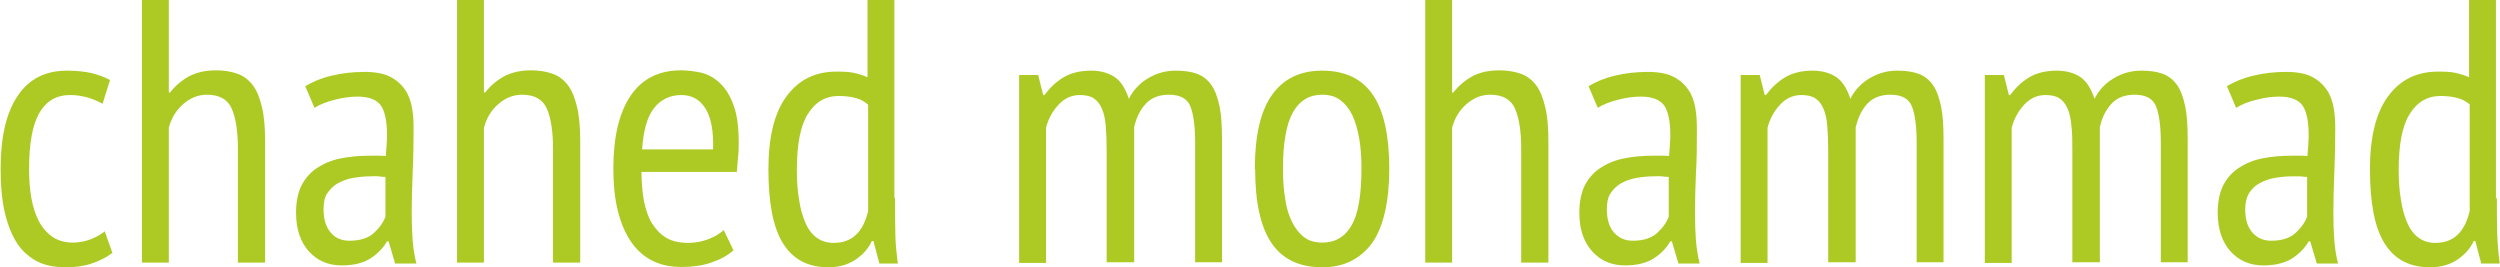
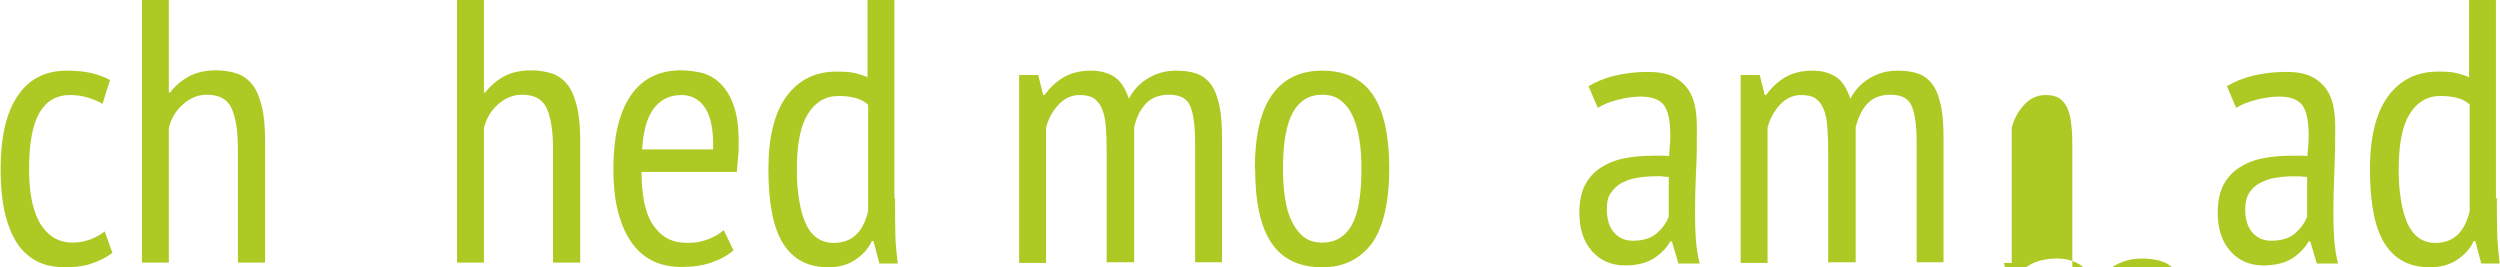
<svg xmlns="http://www.w3.org/2000/svg" id="Ebene_2" data-name="Ebene 2" viewBox="0 0 79.97 8.54">
  <defs>
    <style>
      .cls-1 {
        isolation: isolate;
      }

      .cls-2 {
        fill: #adca24;
      }
    </style>
  </defs>
  <g id="Ebene_1-2" data-name="Ebene 1-2">
    <g class="cls-1">
      <g class="cls-1">
        <path class="cls-2" d="M3.58,8.1c-.2.15-.43.26-.68.34s-.52.11-.8.11c-.38,0-.71-.07-.97-.22-.26-.15-.48-.36-.64-.64-.16-.28-.28-.61-.36-1-.08-.39-.11-.82-.11-1.29,0-1.02.18-1.8.55-2.34.36-.54.89-.8,1.57-.8.31,0,.58.03.8.08.22.06.42.13.58.22l-.24.76c-.32-.18-.67-.28-1.04-.28-.43,0-.76.19-.98.57-.22.38-.33.98-.33,1.79,0,.33.02.64.07.92s.13.54.24.75c.11.21.26.38.43.5s.4.19.66.19c.21,0,.4-.04.58-.11.18-.07.33-.16.44-.25l.25.7Z" />
        <path class="cls-2" d="M7.61,8.4v-3.65c0-.56-.07-.99-.2-1.28s-.39-.44-.79-.44c-.28,0-.53.1-.76.3-.23.2-.38.45-.46.76v4.31h-.86V0h.86v2.96h.04c.16-.21.36-.38.59-.51.24-.13.53-.2.88-.2.26,0,.49.04.69.11.2.07.36.2.49.37s.22.41.29.7.1.65.1,1.09v3.88h-.86Z" />
-         <path class="cls-2" d="M9.76,2.76c.23-.14.51-.26.85-.34.33-.08.68-.12,1.05-.12.34,0,.61.05.81.15.2.1.36.24.48.41.12.17.19.37.23.59.04.22.05.45.05.69,0,.48-.01.95-.03,1.4-.02.46-.03.89-.03,1.3,0,.3.01.59.03.85s.06.51.12.74h-.68l-.21-.71h-.05c-.12.21-.29.39-.52.54-.23.15-.54.23-.93.23-.43,0-.78-.15-1.05-.45s-.41-.71-.41-1.24c0-.34.06-.63.17-.86.12-.23.28-.42.49-.56.21-.14.46-.25.75-.31.29-.06.61-.09.97-.09h.24c.08,0,.16,0,.25.01.02-.25.04-.47.04-.66,0-.46-.07-.78-.2-.96-.13-.18-.38-.28-.74-.28-.22,0-.46.03-.73.1s-.48.15-.65.26l-.29-.68ZM12.34,5.66c-.08,0-.16-.01-.24-.02s-.16,0-.24,0c-.19,0-.38.02-.56.05-.18.03-.34.09-.49.17-.14.08-.25.19-.34.32s-.12.31-.12.52c0,.32.08.57.23.74.15.18.35.26.6.26.33,0,.59-.08.77-.24.18-.16.31-.34.38-.53v-1.27Z" />
        <path class="cls-2" d="M17.69,8.4v-3.65c0-.56-.07-.99-.2-1.28s-.39-.44-.79-.44c-.28,0-.53.1-.76.3-.23.2-.38.45-.46.76v4.31h-.86V0h.86v2.96h.04c.16-.21.36-.38.59-.51.24-.13.53-.2.88-.2.26,0,.49.04.69.11.2.07.36.2.49.37s.22.41.29.7.1.65.1,1.09v3.88h-.86Z" />
        <path class="cls-2" d="M23.48,7.99c-.19.18-.44.31-.73.41s-.61.14-.94.14c-.38,0-.7-.07-.98-.22-.28-.15-.5-.36-.68-.64-.18-.28-.31-.61-.4-.99s-.13-.82-.13-1.3c0-1.02.19-1.8.56-2.34s.91-.8,1.6-.8c.22,0,.45.03.67.08.22.06.42.17.59.34.18.17.32.4.43.71.11.3.16.7.16,1.19,0,.14,0,.28-.02.44-.01.16-.03.32-.04.49h-3.05c0,.34.03.66.08.94.06.28.14.52.26.71s.27.35.46.46c.19.11.42.16.7.16.22,0,.43-.04.64-.12s.37-.18.49-.29l.31.64ZM22.81,4.78c.02-.6-.07-1.04-.25-1.32-.18-.28-.44-.42-.76-.42-.37,0-.66.14-.88.42-.22.28-.34.72-.38,1.32h2.27Z" />
        <path class="cls-2" d="M28.63,6.34c0,.41,0,.78.01,1.11,0,.33.04.66.08.98h-.59l-.19-.72h-.05c-.11.24-.29.44-.53.6-.24.16-.53.24-.86.24-.65,0-1.13-.25-1.45-.76s-.47-1.3-.47-2.38c0-1.02.19-1.8.58-2.33.39-.53.92-.79,1.6-.79.23,0,.42.01.55.04.14.03.28.07.44.14V0h.86v6.34ZM27.77,3.35c-.11-.1-.24-.17-.38-.21-.14-.04-.33-.07-.56-.07-.42,0-.75.19-.99.58-.24.38-.35.98-.35,1.78,0,.35.02.67.07.95.04.28.11.53.2.74.09.21.21.37.36.48.15.11.33.17.55.17.58,0,.94-.34,1.1-1.02v-3.4Z" />
        <path class="cls-2" d="M35.4,8.4v-3.56c0-.32-.01-.59-.03-.82-.02-.23-.06-.41-.13-.56-.06-.14-.15-.25-.26-.32-.11-.07-.26-.1-.44-.1-.27,0-.5.11-.69.32s-.32.45-.39.73v4.32h-.86V2.4h.61l.16.64h.04c.17-.23.37-.42.6-.56.23-.14.53-.22.89-.22.3,0,.55.07.75.2.2.13.35.37.46.7.14-.28.35-.5.62-.66.27-.16.56-.24.88-.24.26,0,.49.03.68.1.19.07.34.19.46.36.12.17.2.4.26.68.06.28.08.64.08,1.07v3.92h-.86v-3.82c0-.52-.05-.91-.15-1.16-.1-.26-.33-.38-.69-.38-.3,0-.55.09-.73.28-.18.19-.31.44-.38.76v4.32h-.86Z" />
        <path class="cls-2" d="M40.14,5.4c0-1.08.19-1.87.56-2.38s.9-.76,1.59-.76c.74,0,1.28.26,1.63.78.35.52.52,1.31.52,2.36s-.19,1.88-.56,2.39c-.38.5-.9.76-1.58.76-.74,0-1.28-.26-1.63-.78-.35-.52-.52-1.31-.52-2.36ZM41.04,5.4c0,.35.02.67.07.96.04.29.12.54.22.74s.23.37.39.49c.16.12.35.17.58.17.42,0,.73-.19.94-.56s.31-.97.31-1.81c0-.34-.02-.66-.07-.95s-.12-.54-.22-.75-.23-.37-.39-.49c-.16-.12-.35-.17-.58-.17-.41,0-.72.19-.93.56s-.32.98-.32,1.8Z" />
-         <path class="cls-2" d="M48.66,8.4v-3.65c0-.56-.07-.99-.2-1.28s-.39-.44-.79-.44c-.28,0-.53.1-.76.3-.23.2-.38.45-.46.76v4.31h-.86V0h.86v2.96h.04c.16-.21.36-.38.59-.51s.53-.2.88-.2c.26,0,.49.04.69.11.2.07.36.2.49.37s.22.41.29.7.1.65.1,1.09v3.88h-.86Z" />
        <path class="cls-2" d="M50.81,2.76c.23-.14.51-.26.85-.34.33-.08.68-.12,1.05-.12.34,0,.61.05.81.15.2.1.36.24.48.41.12.17.19.37.23.59.04.22.05.45.05.69,0,.48,0,.95-.03,1.4-.02.46-.03.89-.03,1.3,0,.3.01.59.03.85.02.26.06.51.12.74h-.68l-.21-.71h-.05c-.12.21-.29.39-.52.54-.23.15-.54.23-.93.23-.43,0-.78-.15-1.05-.45-.27-.3-.41-.71-.41-1.24,0-.34.06-.63.17-.86.12-.23.28-.42.49-.56.21-.14.46-.25.75-.31.29-.06.61-.09.97-.09h.24c.08,0,.16,0,.25.01.02-.25.04-.47.04-.66,0-.46-.07-.78-.2-.96-.13-.18-.38-.28-.74-.28-.22,0-.46.03-.73.1s-.48.15-.65.26l-.29-.68ZM53.39,5.66c-.08,0-.16-.01-.24-.02s-.16,0-.24,0c-.19,0-.38.02-.56.05-.18.03-.34.09-.49.17-.14.08-.25.19-.34.32s-.12.31-.12.52c0,.32.08.57.23.74s.35.26.6.26c.33,0,.59-.08.77-.24s.31-.34.38-.53v-1.27Z" />
        <path class="cls-2" d="M58.48,8.4v-3.56c0-.32-.01-.59-.03-.82-.02-.23-.06-.41-.13-.56-.06-.14-.15-.25-.26-.32-.11-.07-.26-.1-.44-.1-.27,0-.5.11-.69.32-.19.21-.32.45-.39.73v4.32h-.86V2.4h.61l.16.64h.04c.17-.23.37-.42.6-.56.23-.14.53-.22.89-.22.3,0,.55.07.75.2.2.13.35.37.46.7.14-.28.35-.5.62-.66.27-.16.56-.24.88-.24.26,0,.49.03.68.1s.34.19.46.36.2.4.26.68.08.64.08,1.07v3.92h-.86v-3.82c0-.52-.05-.91-.15-1.16-.1-.26-.33-.38-.69-.38-.3,0-.55.09-.73.28-.18.19-.3.44-.38.76v4.32h-.86Z" />
-         <path class="cls-2" d="M66.29,8.4v-3.56c0-.32,0-.59-.03-.82-.02-.23-.06-.41-.13-.56-.06-.14-.15-.25-.26-.32-.11-.07-.26-.1-.44-.1-.27,0-.5.11-.69.32s-.32.45-.39.73v4.32h-.86V2.4h.61l.16.64h.04c.17-.23.37-.42.6-.56.23-.14.53-.22.89-.22.3,0,.55.07.75.2.2.13.35.37.46.7.14-.28.35-.5.62-.66.27-.16.56-.24.88-.24.26,0,.49.03.68.1.19.07.34.19.46.36.12.17.2.4.26.68.06.28.08.64.08,1.07v3.92h-.86v-3.82c0-.52-.05-.91-.15-1.16-.1-.26-.33-.38-.69-.38-.3,0-.55.09-.73.28-.18.19-.31.44-.38.76v4.32h-.86Z" />
+         <path class="cls-2" d="M66.29,8.4v-3.56c0-.32,0-.59-.03-.82-.02-.23-.06-.41-.13-.56-.06-.14-.15-.25-.26-.32-.11-.07-.26-.1-.44-.1-.27,0-.5.11-.69.32s-.32.45-.39.73v4.32h-.86h.61l.16.64h.04c.17-.23.37-.42.6-.56.23-.14.53-.22.89-.22.3,0,.55.07.75.2.2.13.35.37.46.7.14-.28.35-.5.62-.66.27-.16.56-.24.88-.24.26,0,.49.03.68.1.19.07.34.19.46.36.12.17.2.4.26.68.06.28.08.64.08,1.07v3.92h-.86v-3.82c0-.52-.05-.91-.15-1.16-.1-.26-.33-.38-.69-.38-.3,0-.55.09-.73.28-.18.19-.31.44-.38.76v4.32h-.86Z" />
        <path class="cls-2" d="M71.23,2.76c.23-.14.51-.26.85-.34.33-.08.68-.12,1.05-.12.34,0,.61.05.81.15.2.1.36.24.48.41s.19.37.23.59c.04.22.05.45.05.69,0,.48-.01.95-.03,1.4-.02.46-.03.89-.03,1.3,0,.3.01.59.03.85s.06.51.12.74h-.68l-.21-.71h-.05c-.12.21-.29.39-.52.54-.23.15-.54.23-.93.23-.43,0-.78-.15-1.05-.45s-.41-.71-.41-1.24c0-.34.06-.63.17-.86.12-.23.28-.42.49-.56.21-.14.46-.25.75-.31.29-.06.61-.09.97-.09h.24c.08,0,.16,0,.25.01.02-.25.04-.47.04-.66,0-.46-.07-.78-.2-.96-.13-.18-.38-.28-.74-.28-.22,0-.46.03-.73.1s-.48.15-.65.26l-.29-.68ZM73.81,5.66c-.08,0-.16-.01-.24-.02-.08,0-.16,0-.24,0-.19,0-.38.02-.56.05s-.34.09-.49.17-.25.19-.34.32c-.08.14-.12.31-.12.52,0,.32.08.57.23.74s.35.26.6.26c.33,0,.59-.08.77-.24s.31-.34.38-.53v-1.27Z" />
        <path class="cls-2" d="M79.87,6.34c0,.41,0,.78.01,1.11s.04.66.08.98h-.59l-.19-.72h-.05c-.11.24-.29.44-.53.6-.24.16-.53.24-.87.24-.65,0-1.13-.25-1.45-.76s-.47-1.3-.47-2.38c0-1.02.19-1.8.58-2.33.39-.53.92-.79,1.6-.79.23,0,.42.01.55.04.14.03.28.07.44.14V0h.86v6.34ZM79.01,3.35c-.11-.1-.24-.17-.38-.21-.14-.04-.33-.07-.56-.07-.42,0-.75.19-.99.58-.24.38-.35.98-.35,1.78,0,.35.02.67.07.95.04.28.11.53.2.74.09.21.21.37.36.48.15.11.33.17.54.17.58,0,.94-.34,1.1-1.02v-3.4Z" />
      </g>
    </g>
  </g>
</svg>